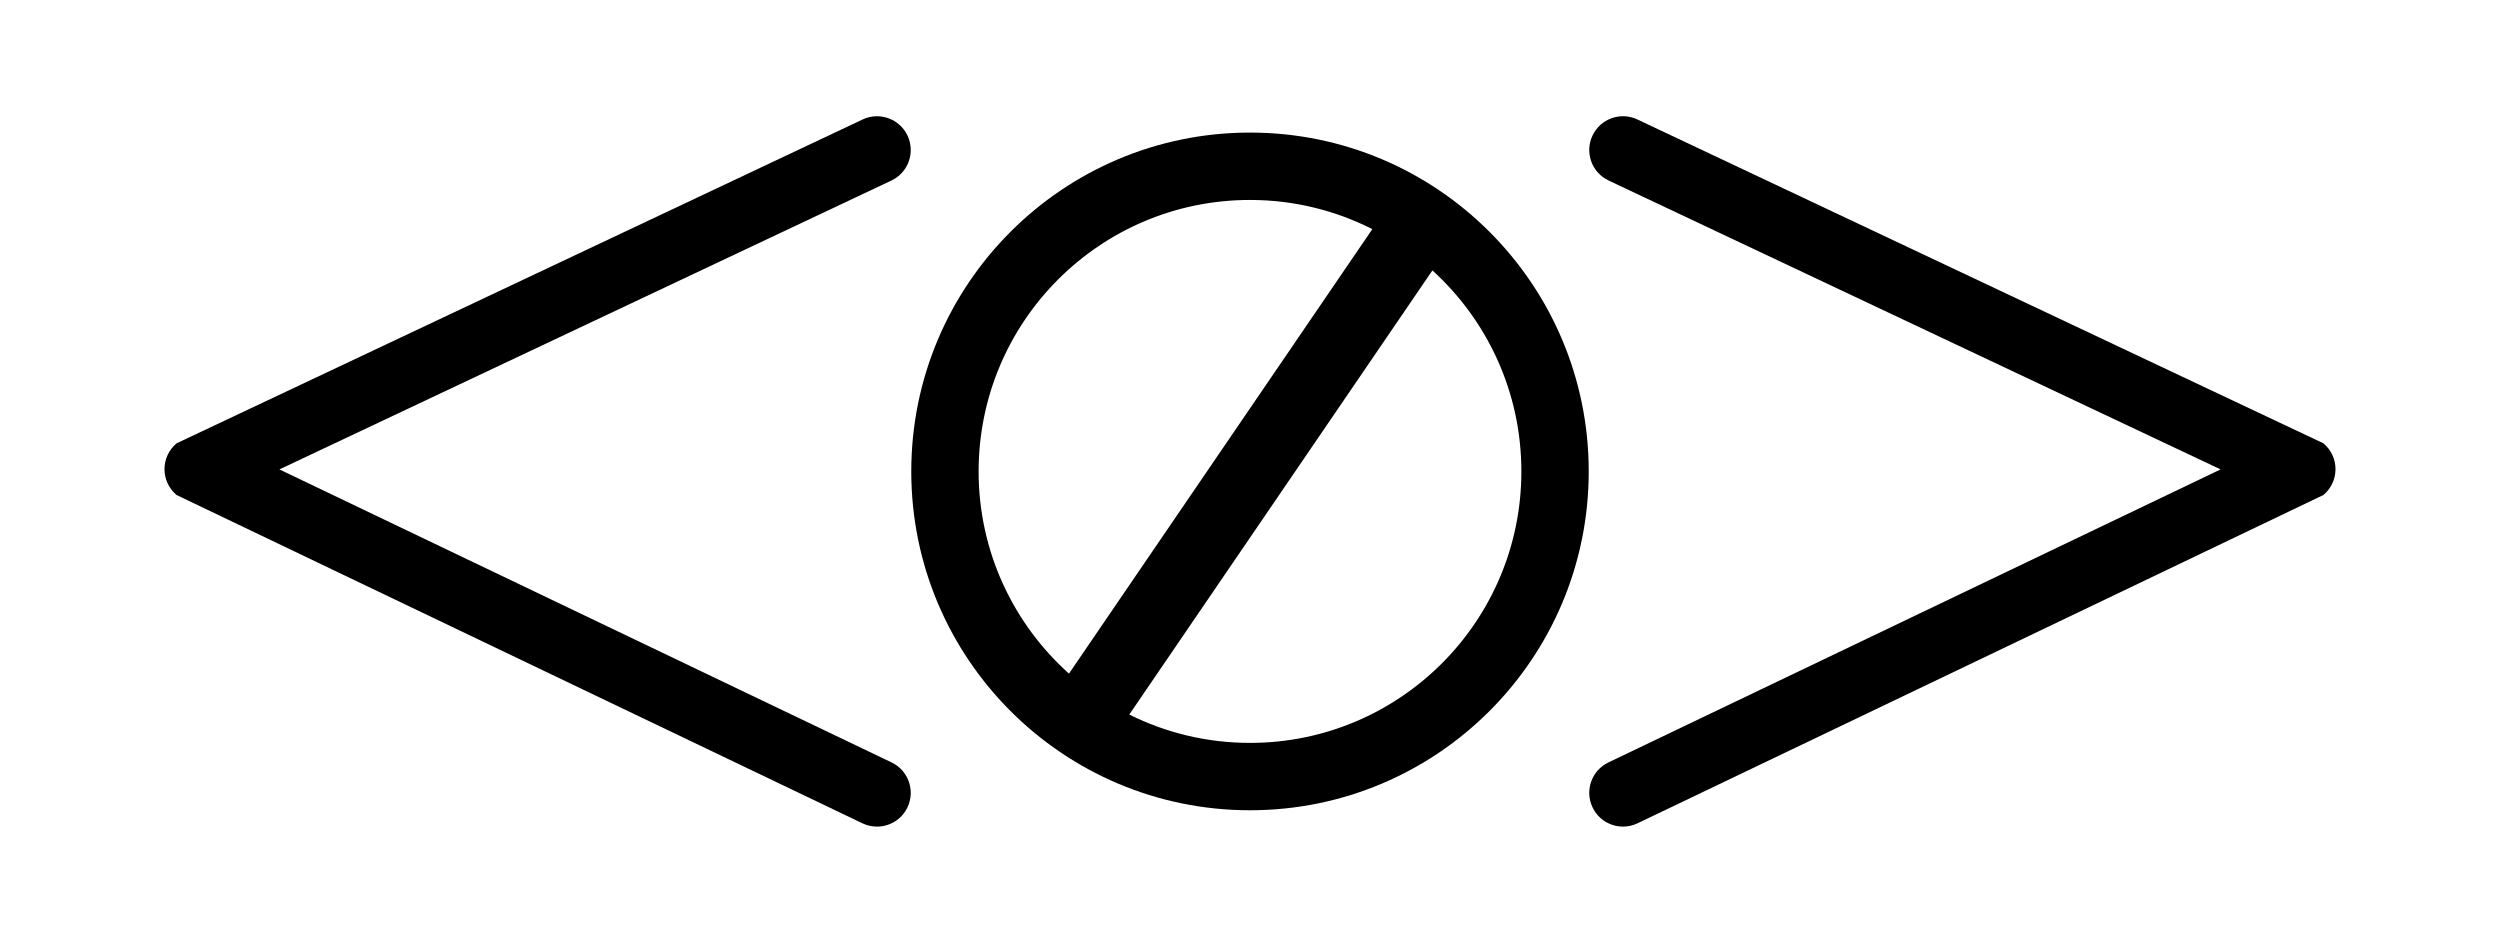
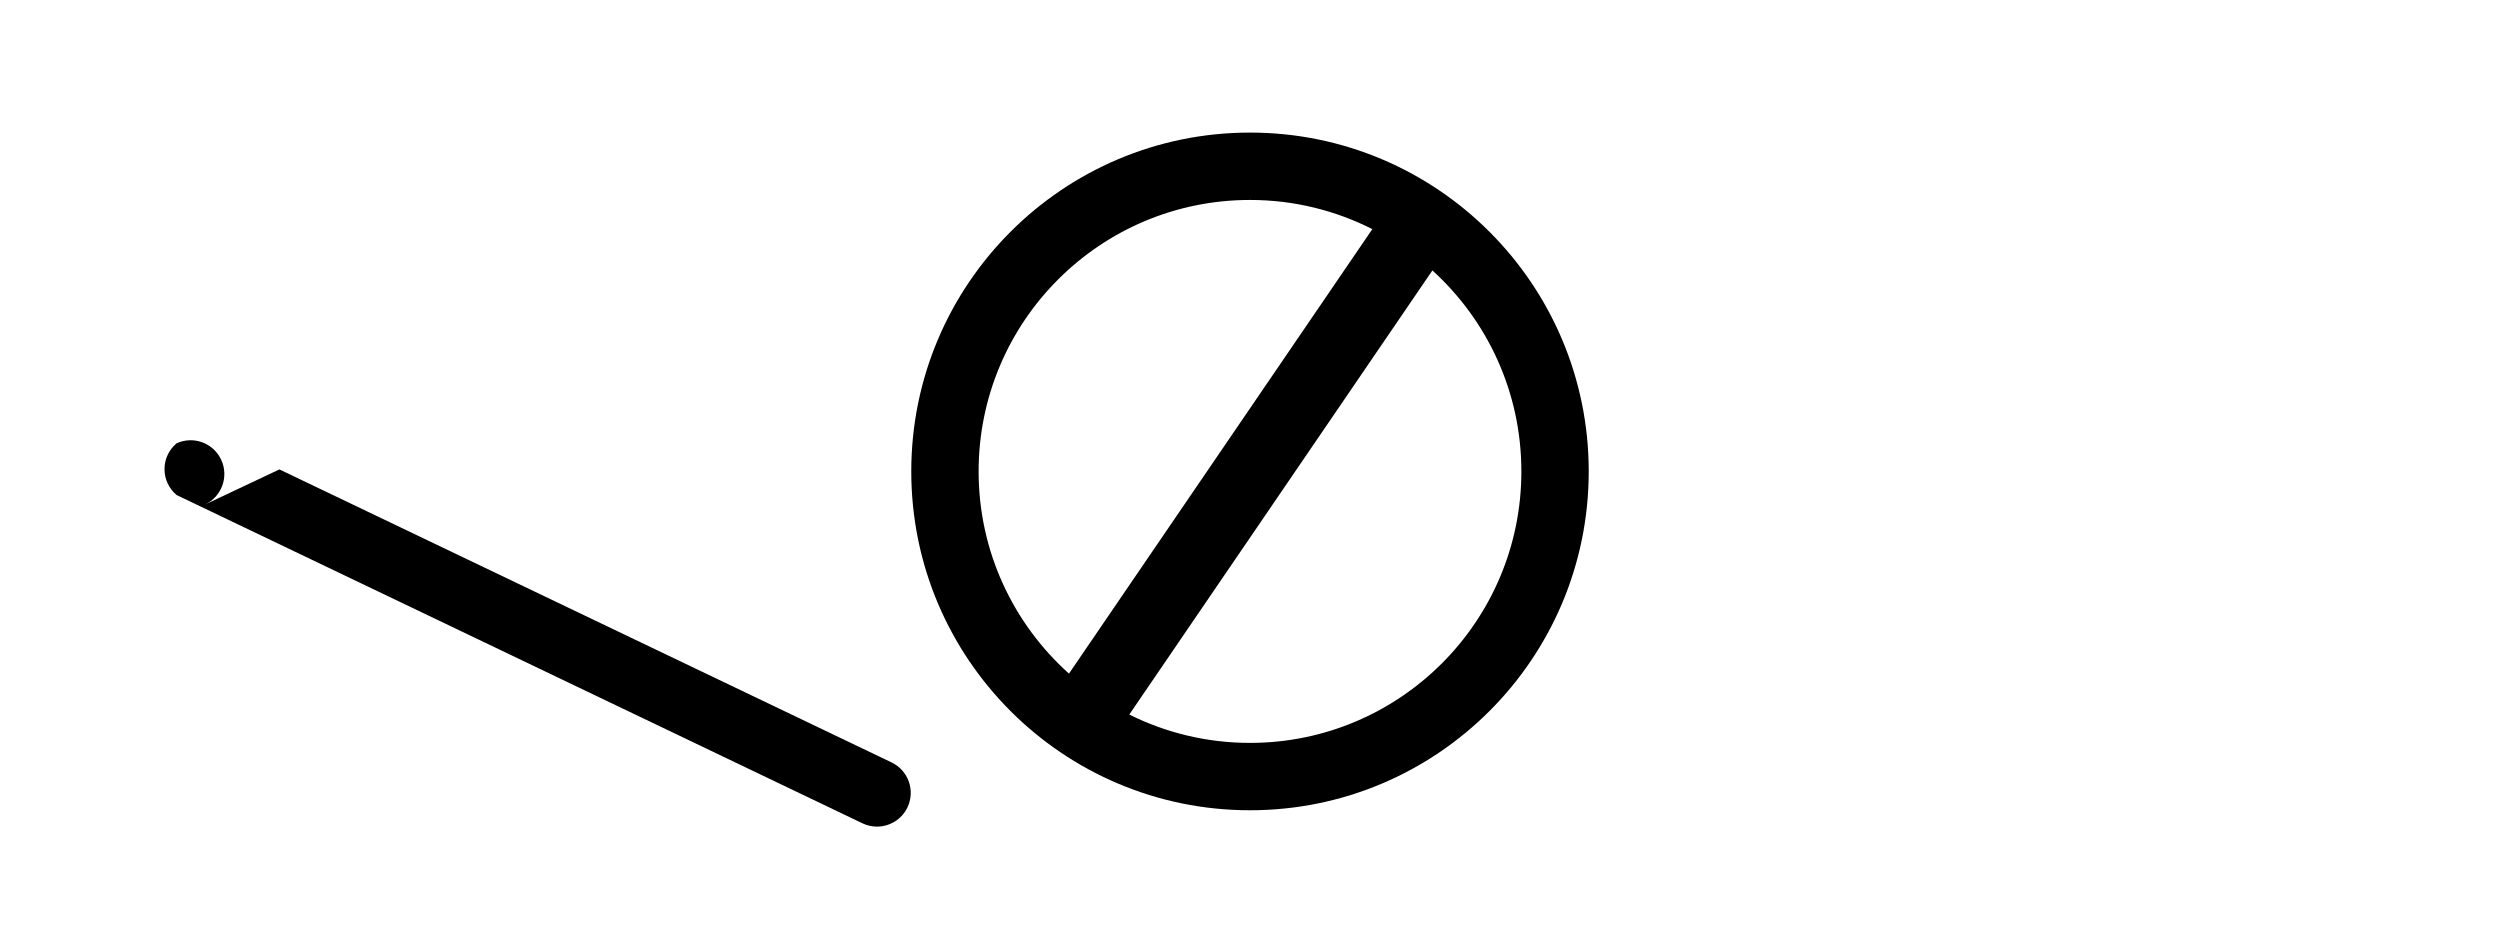
<svg xmlns="http://www.w3.org/2000/svg" id="Layer_1" x="0px" y="0px" width="525px" height="198px" viewBox="0 0 525 198" xml:space="preserve">
  <path d="M262.501,27.841c-39.286,0-71.133,31.859-71.133,71.159c0,39.297,31.848,71.155,71.133,71.155 c39.285,0,71.132-31.858,71.132-71.155C333.633,59.7,301.786,27.841,262.501,27.841z M205.51,99c0-31.486,25.516-57.01,56.991-57.01 c9.246,0,17.97,2.215,25.69,6.126l-63.708,93.344C212.84,131.021,205.51,115.869,205.51,99z M262.501,156.008 c-9.109,0-17.714-2.15-25.351-5.952l63.655-93.267c11.477,10.43,18.683,25.479,18.683,42.211 C319.487,130.482,293.973,156.008,262.501,156.008z" />
-   <path d="M487.997,93.165v-0.034L343.855,25.09c-3.54-1.675-7.764-0.156-9.434,3.383c-1.671,3.54-0.156,7.763,3.383,9.434 l128.519,60.667l-128.553,61.533c-3.53,1.689-5.022,5.921-3.332,9.451c1.217,2.543,3.753,4.029,6.396,4.028 c1.025,0,2.068-0.224,3.055-0.696l144.107-68.979v-0.034c1.503-1.299,2.458-3.214,2.458-5.356 C490.455,96.379,489.5,94.463,487.997,93.165z" />
-   <path d="M37.002,93.168v-0.034l144.142-68.041c3.54-1.675,7.764-0.156,9.434,3.383c1.671,3.54,0.156,7.763-3.383,9.434 L58.676,98.576l128.553,61.533c3.53,1.689,5.022,5.921,3.332,9.451c-1.217,2.543-3.753,4.029-6.396,4.028 c-1.025,0-2.068-0.224-3.055-0.696L37.002,103.914v-0.034c-1.503-1.299-2.458-3.214-2.458-5.356 C34.544,96.382,35.499,94.466,37.002,93.168z" />
+   <path d="M37.002,93.168v-0.034c3.54-1.675,7.764-0.156,9.434,3.383c1.671,3.54,0.156,7.763-3.383,9.434 L58.676,98.576l128.553,61.533c3.53,1.689,5.022,5.921,3.332,9.451c-1.217,2.543-3.753,4.029-6.396,4.028 c-1.025,0-2.068-0.224-3.055-0.696L37.002,103.914v-0.034c-1.503-1.299-2.458-3.214-2.458-5.356 C34.544,96.382,35.499,94.466,37.002,93.168z" />
</svg>